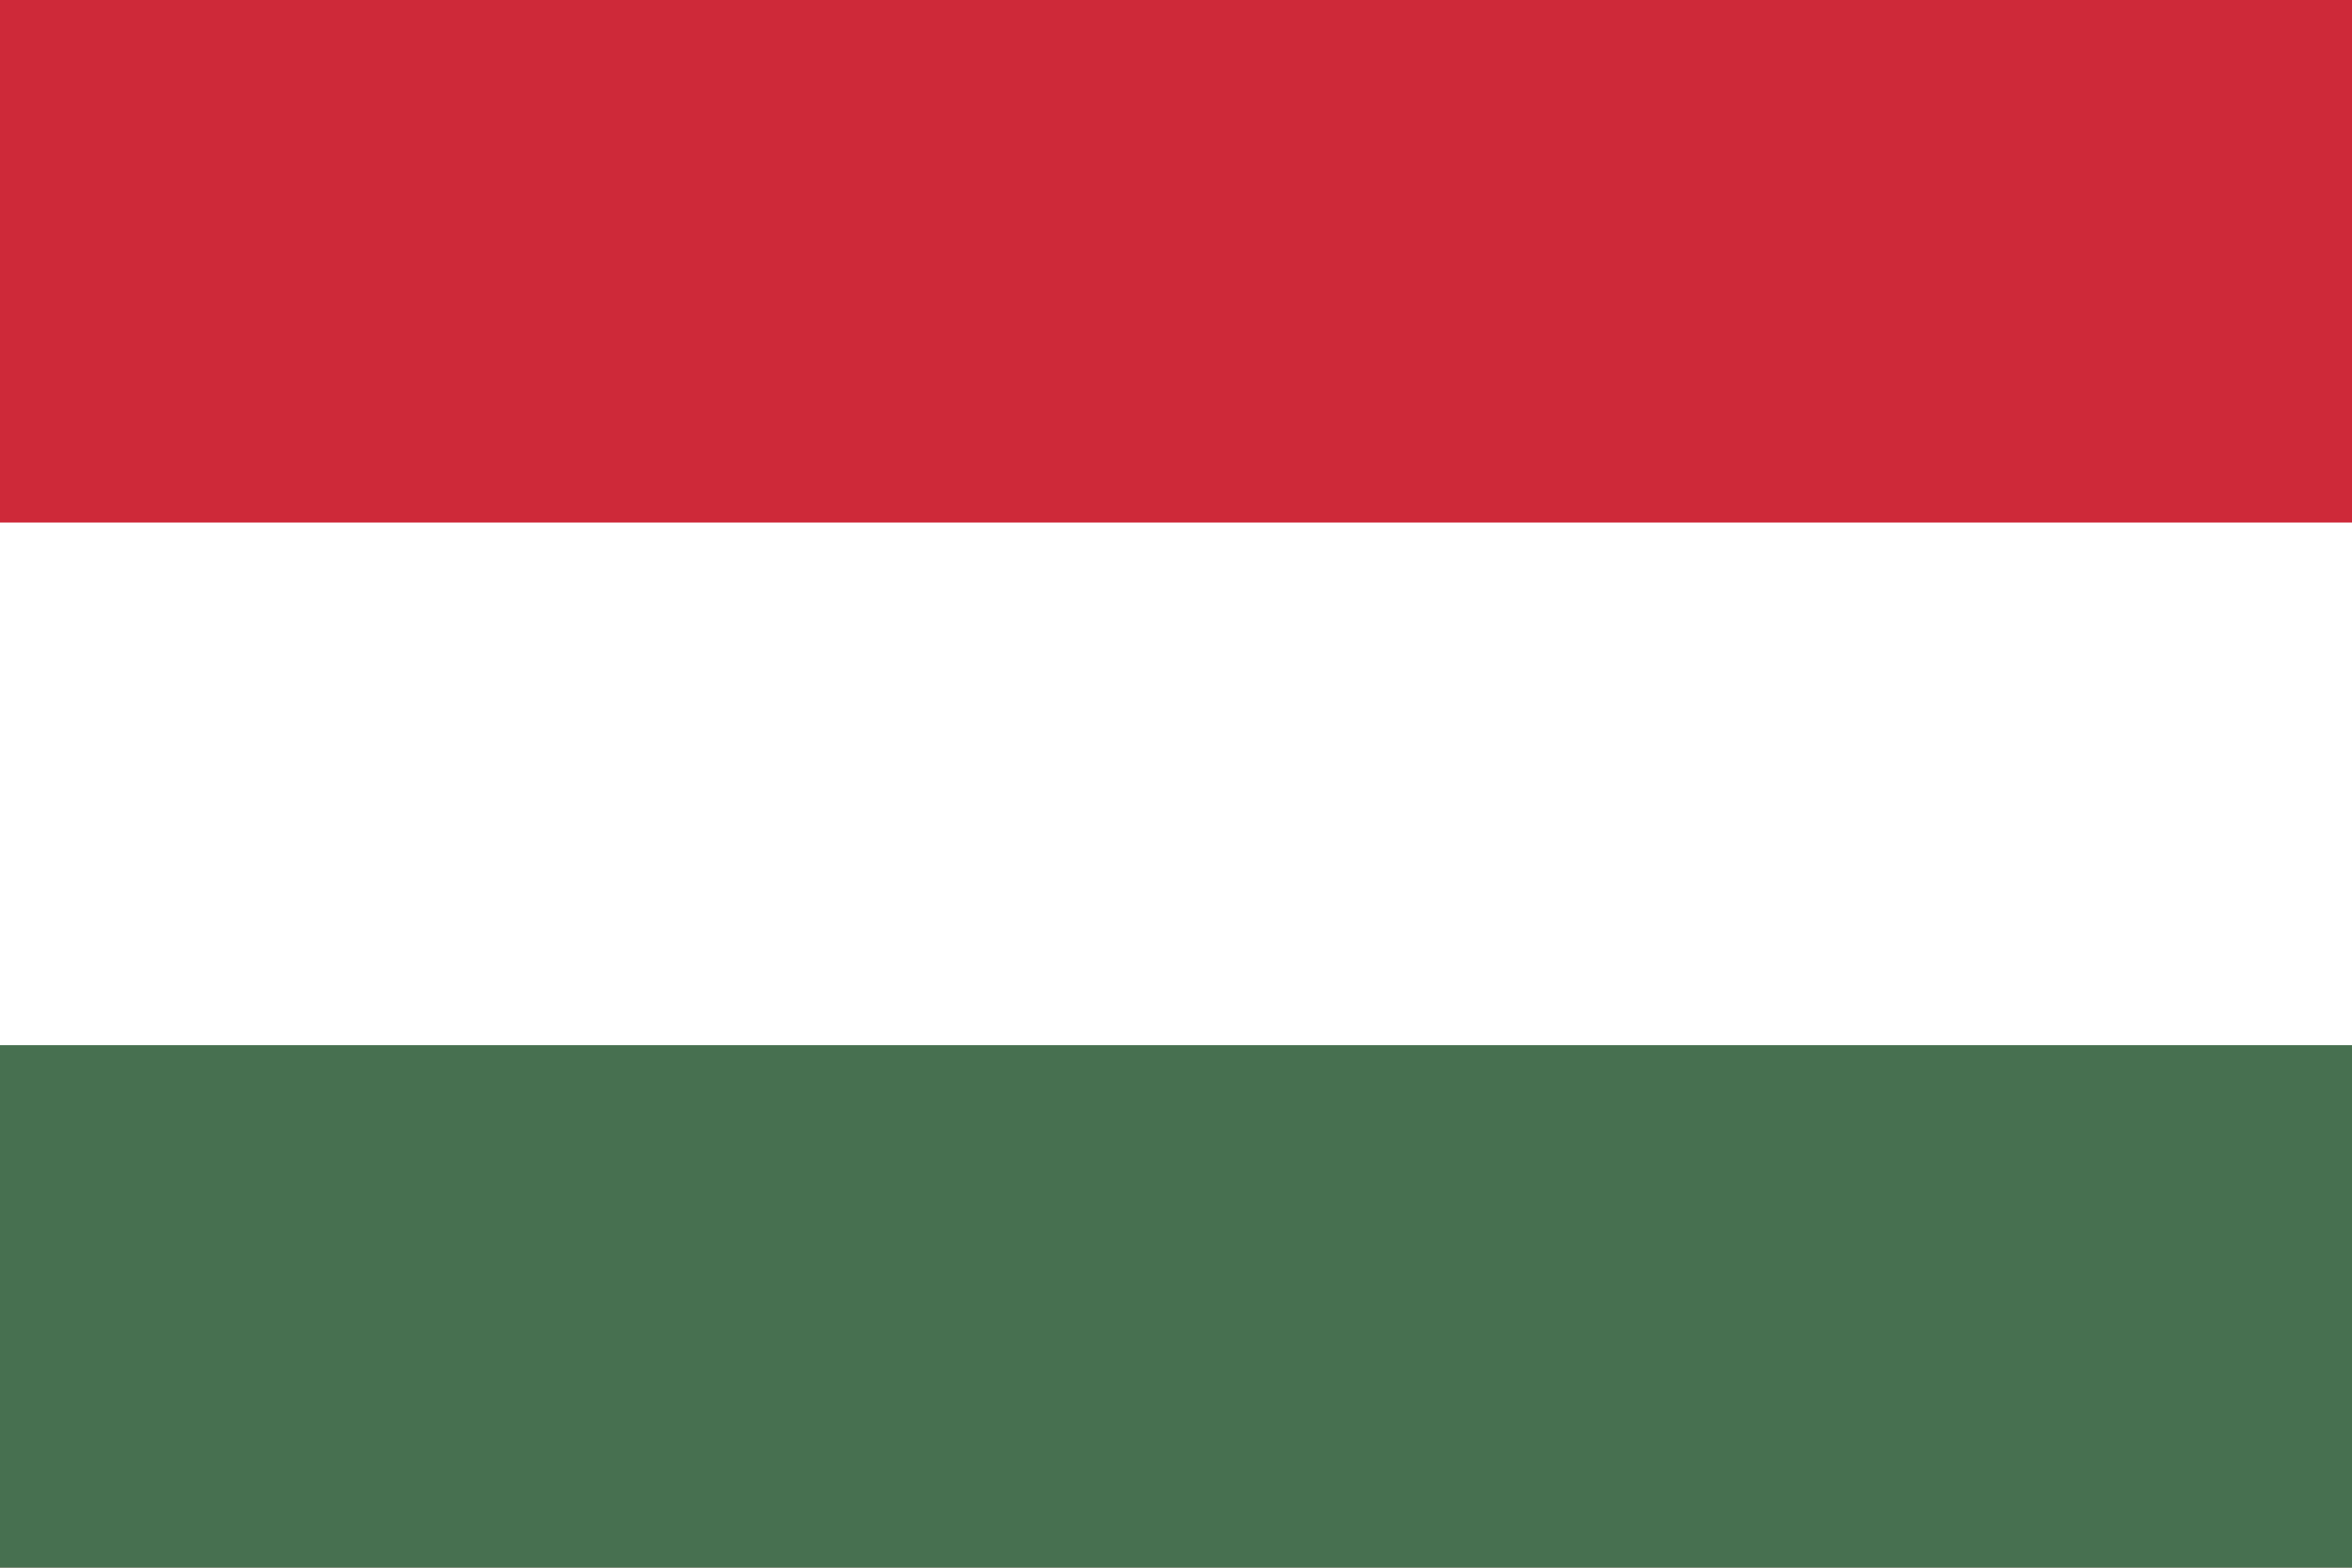
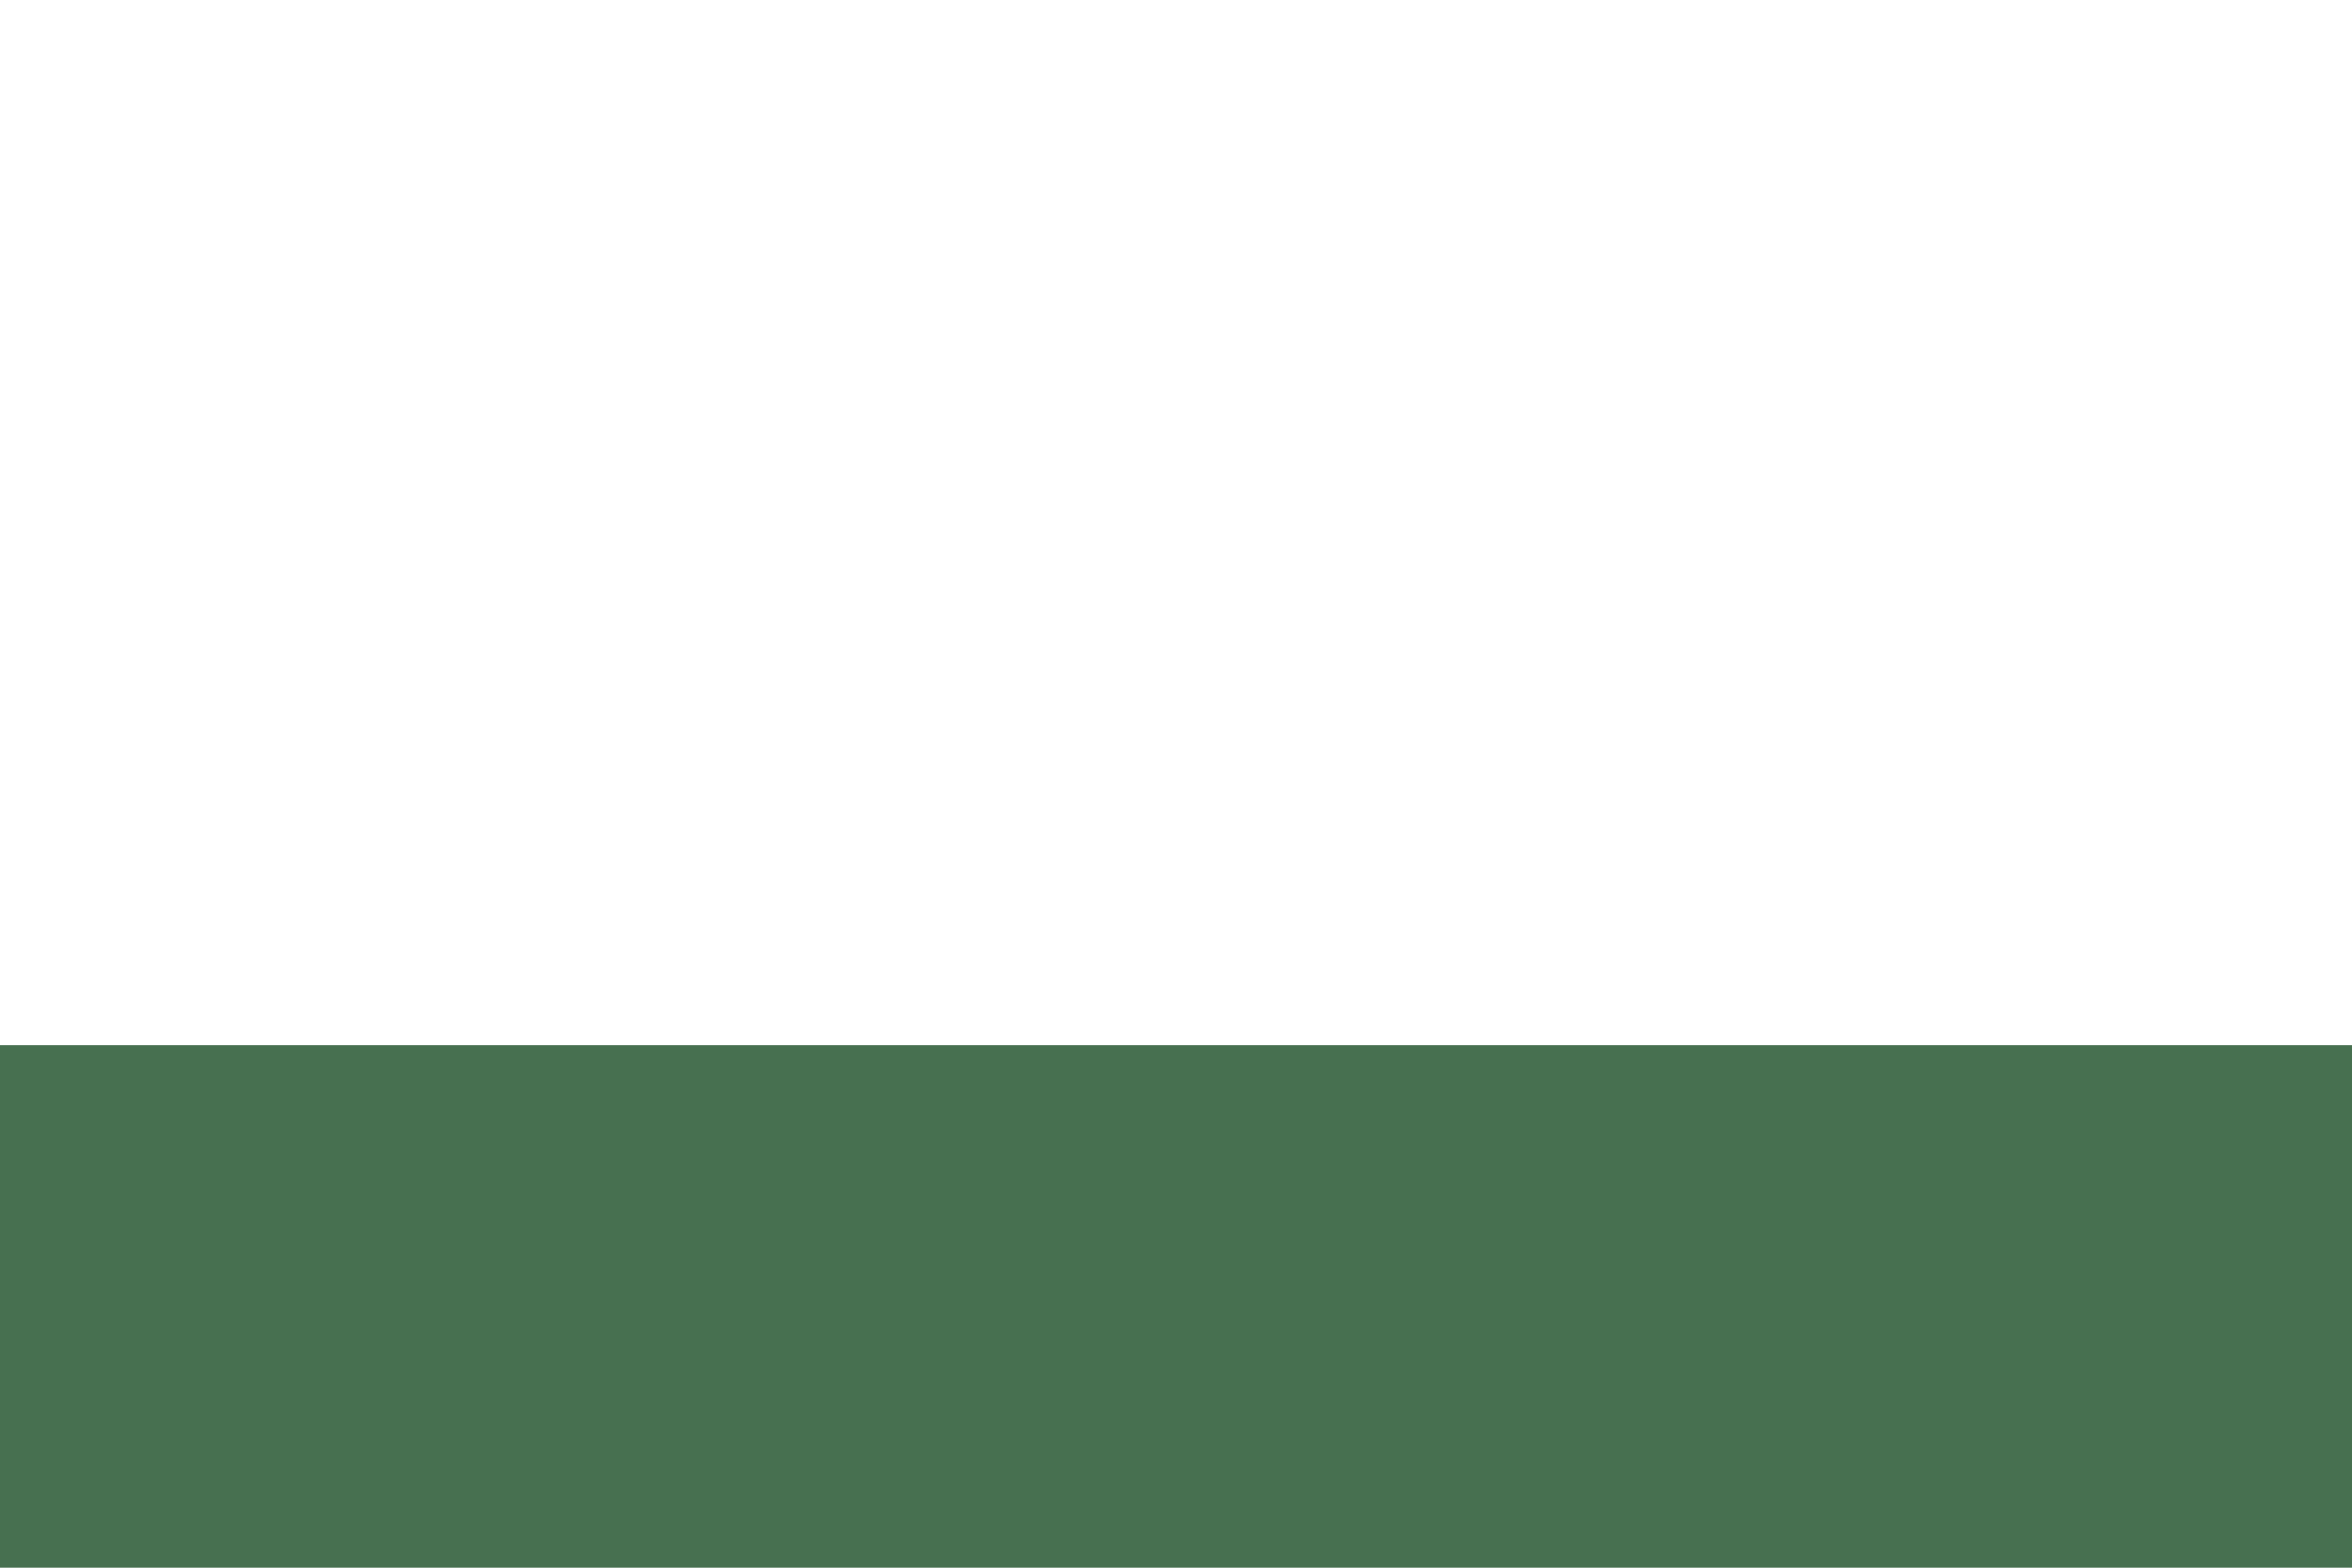
<svg xmlns="http://www.w3.org/2000/svg" viewBox="0 0 9 6">
-   <rect fill="#ce2939" width="9" height="6" />
  <rect fill="#fff" y="2" width="9" height="4" />
  <rect fill="#477050" y="4" width="9" height="2" />
</svg>